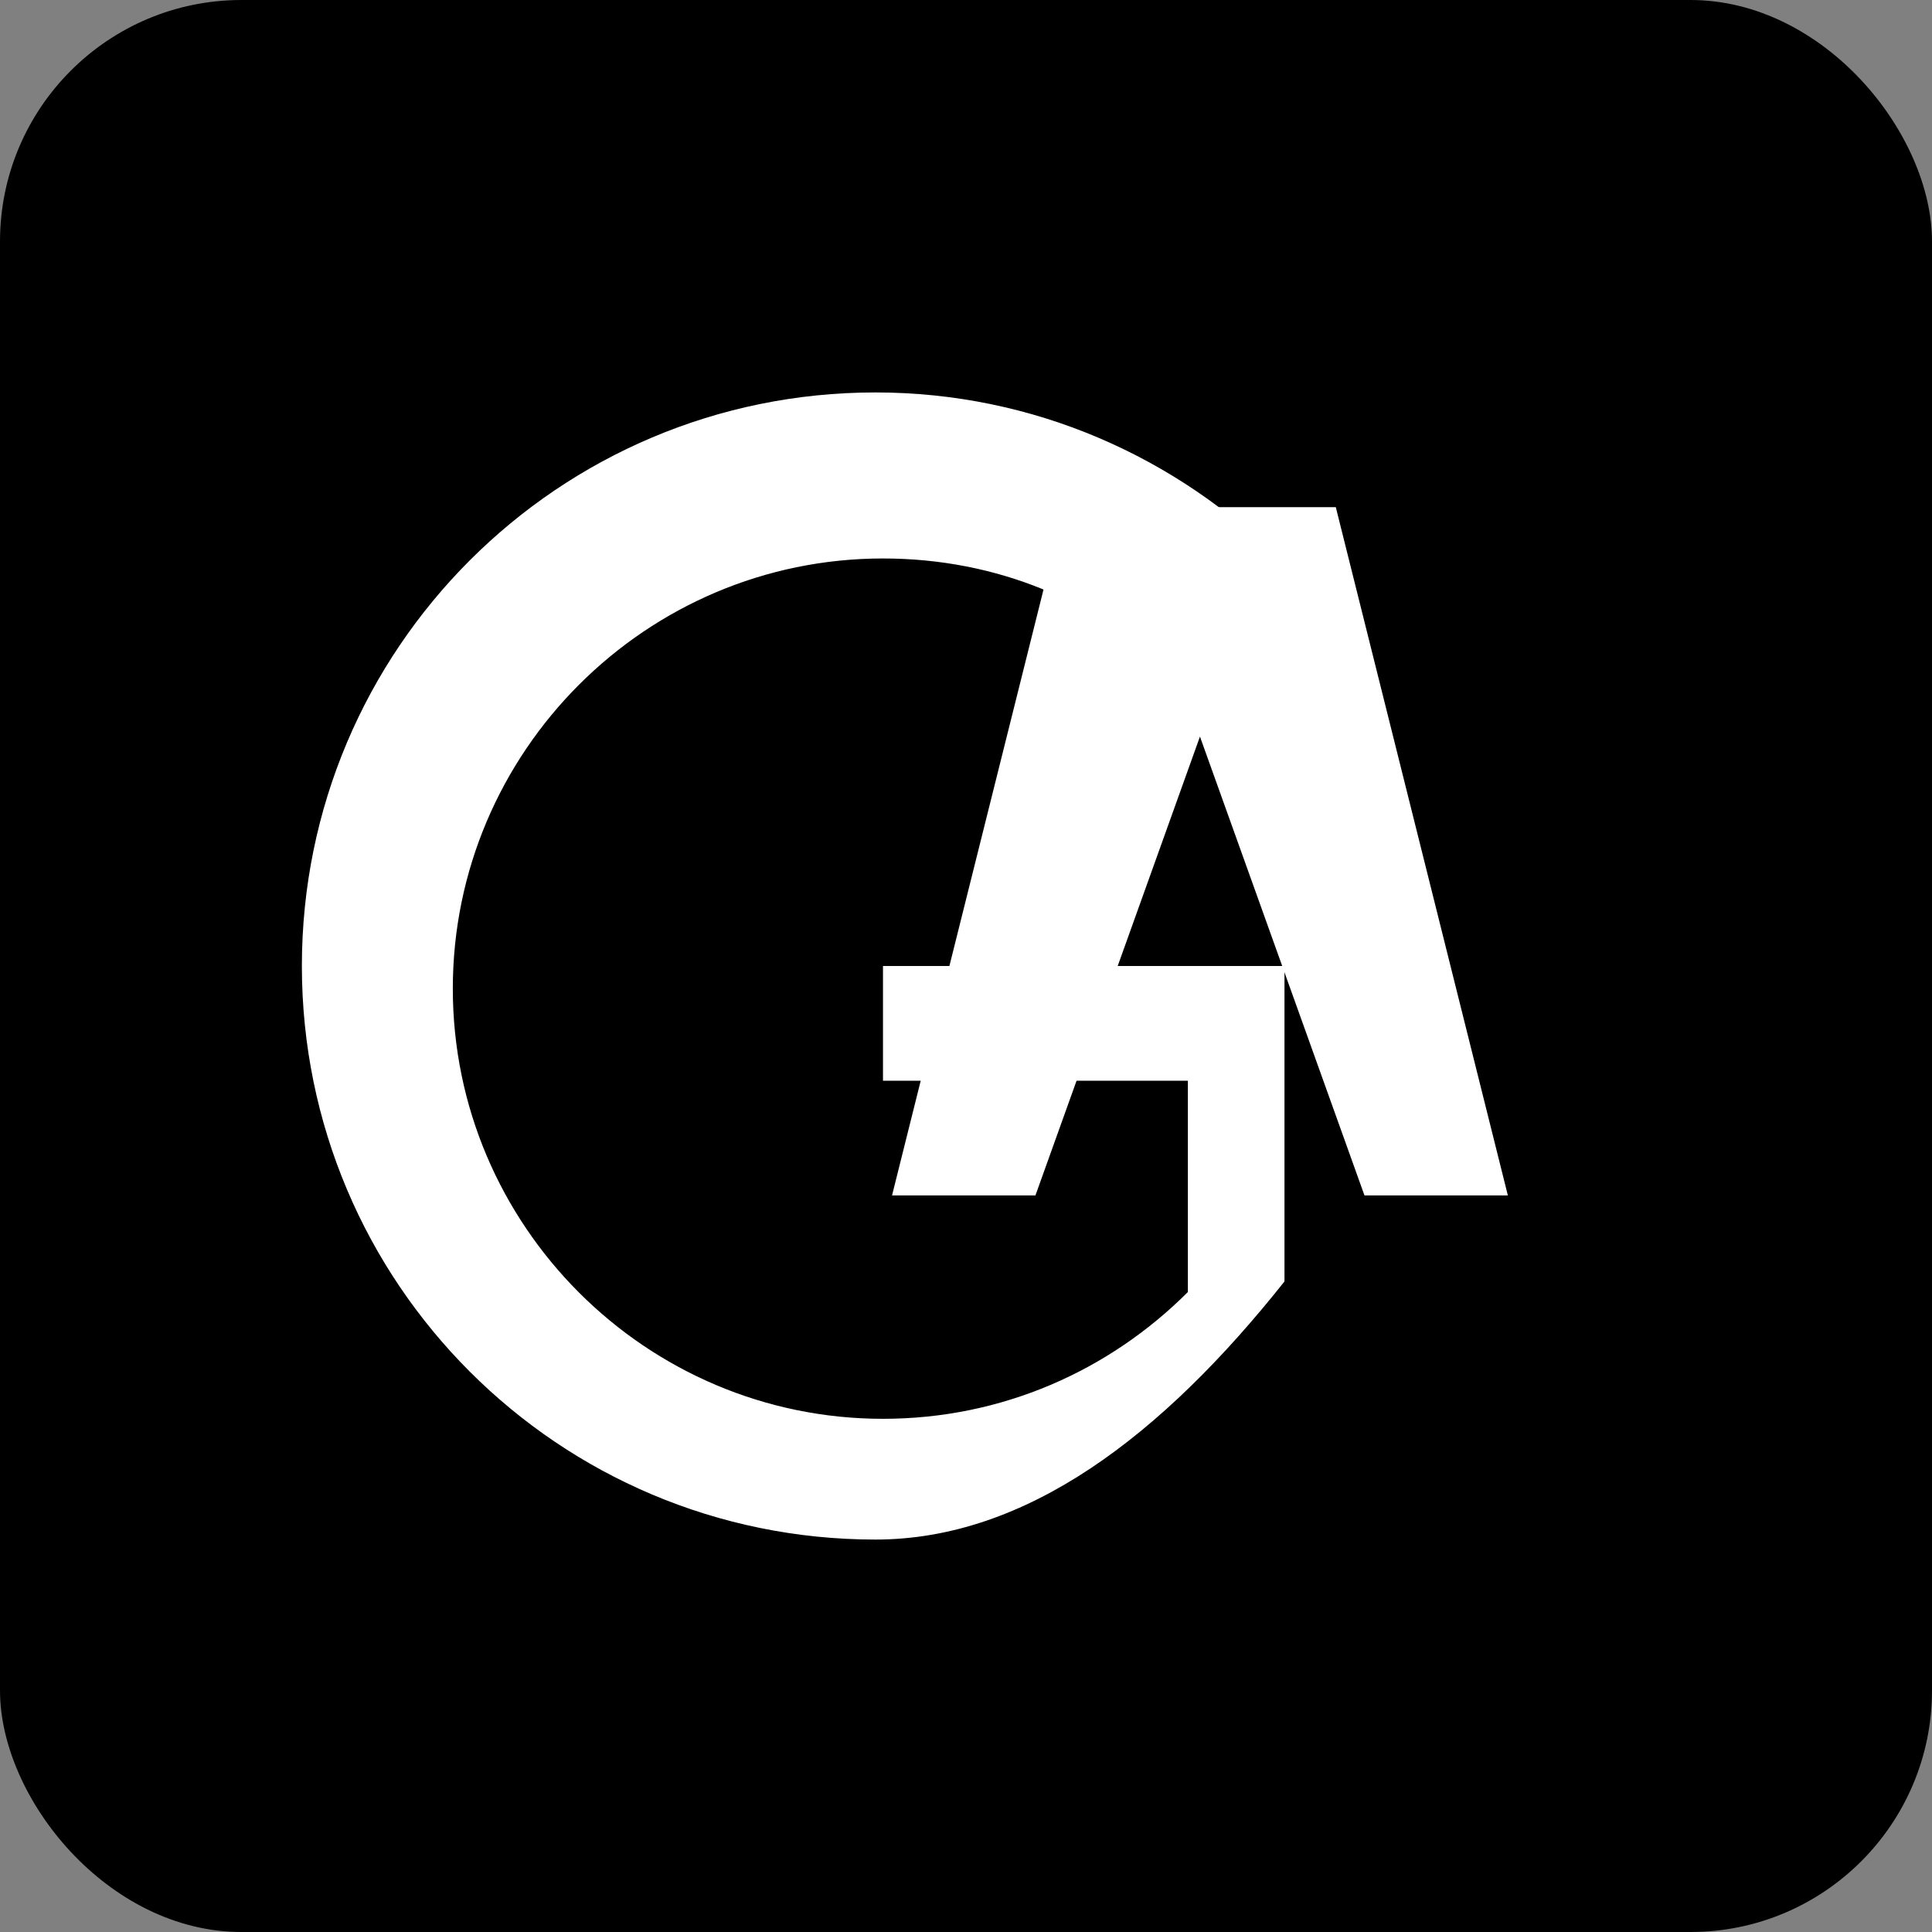
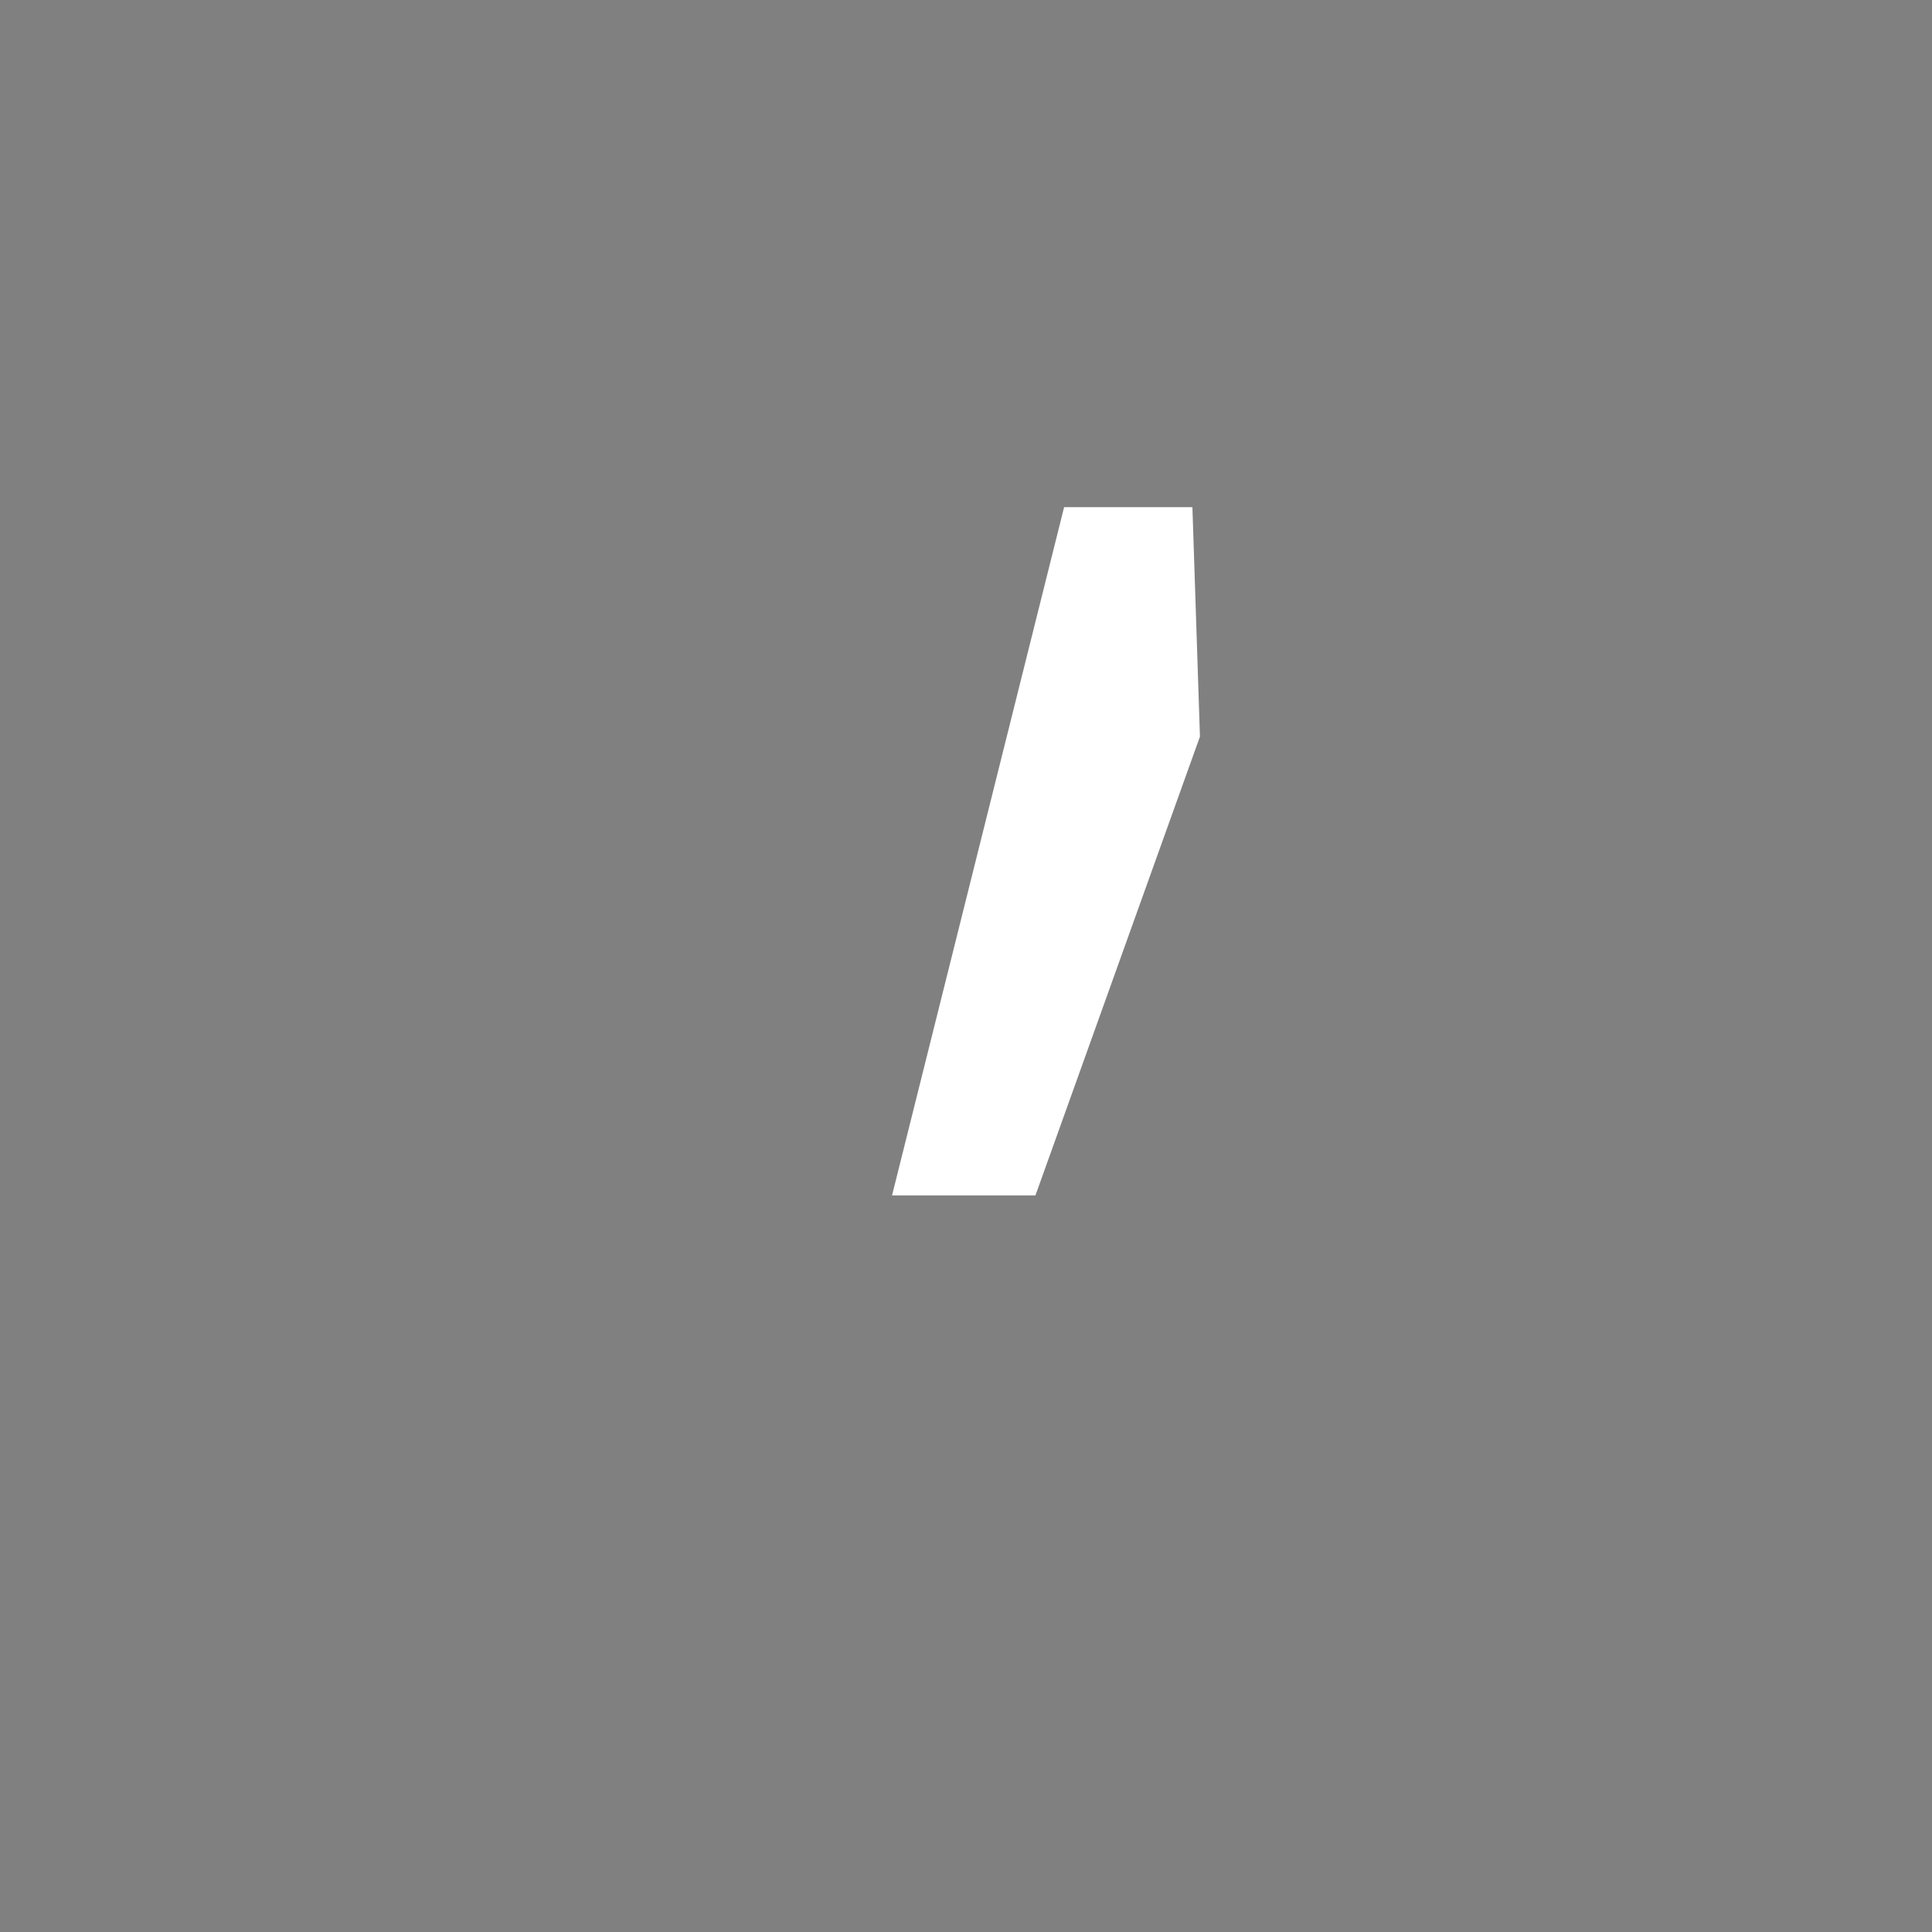
<svg xmlns="http://www.w3.org/2000/svg" width="128" height="128" viewBox="0 0 128 128">
  <rect x="0" y="0" width="128" height="128" fill="#808080" stroke="none" />
-   <rect width="128" height="128" fill="#000000" rx="16" />
  <g transform="translate(20, 26)">
-     <path d="M0 38C0 17 17 0 38 0c10.5 0 20 4.3 26.9 11.2L57.5 18.6C52.8 13.9 46.1 11 38.5 11c-15.7 0-28.5 12.8-28.5 28.5s12.8 28.5 28.5 28.5c7.9 0 15.0-3.2 20.2-8.4V45.6H38.5v-7.6h26.6v20.9C57.0 69.1 48.0 76 38 76 17 76 0 59 0 38z" fill="#ffffff" />
-     <path d="M68.5 7.6l11.4 45.6h-9.5L59.5 22.8L48.6 53.2h-9.5L50.5 7.6h18z" fill="#ffffff" />
+     <path d="M68.5 7.6h-9.5L59.5 22.8L48.6 53.2h-9.5L50.5 7.6h18z" fill="#ffffff" />
  </g>
</svg>